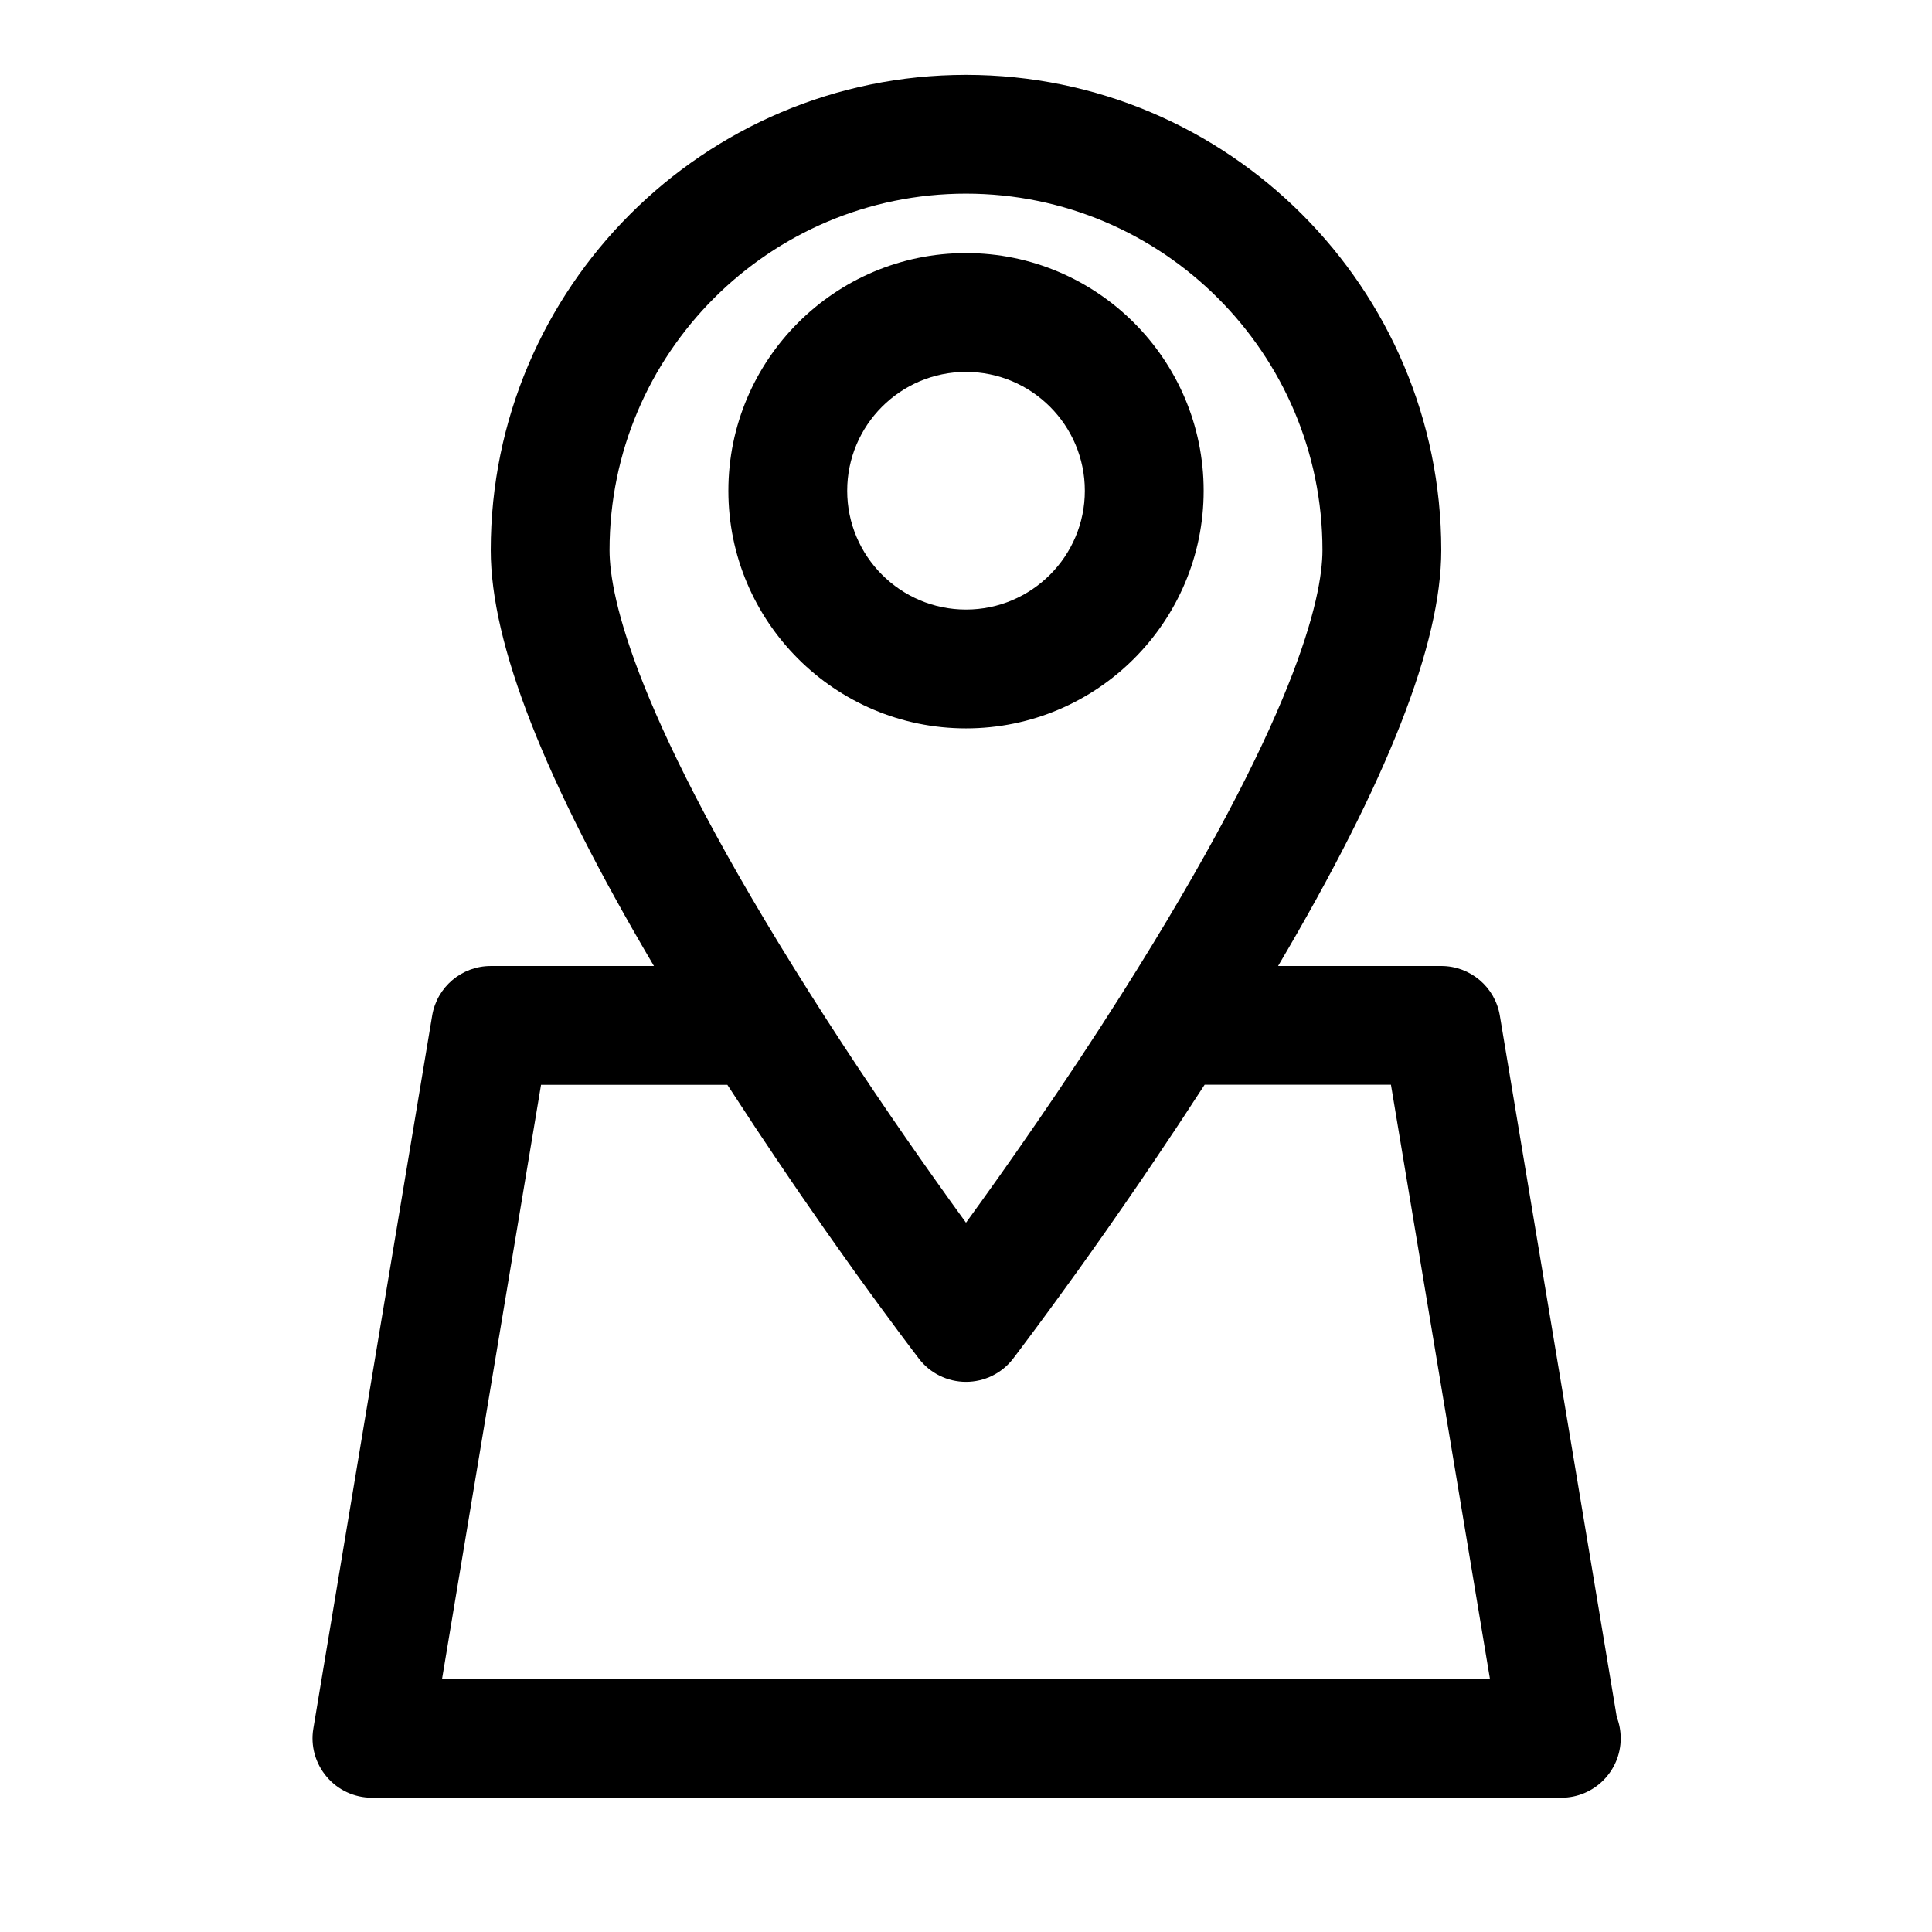
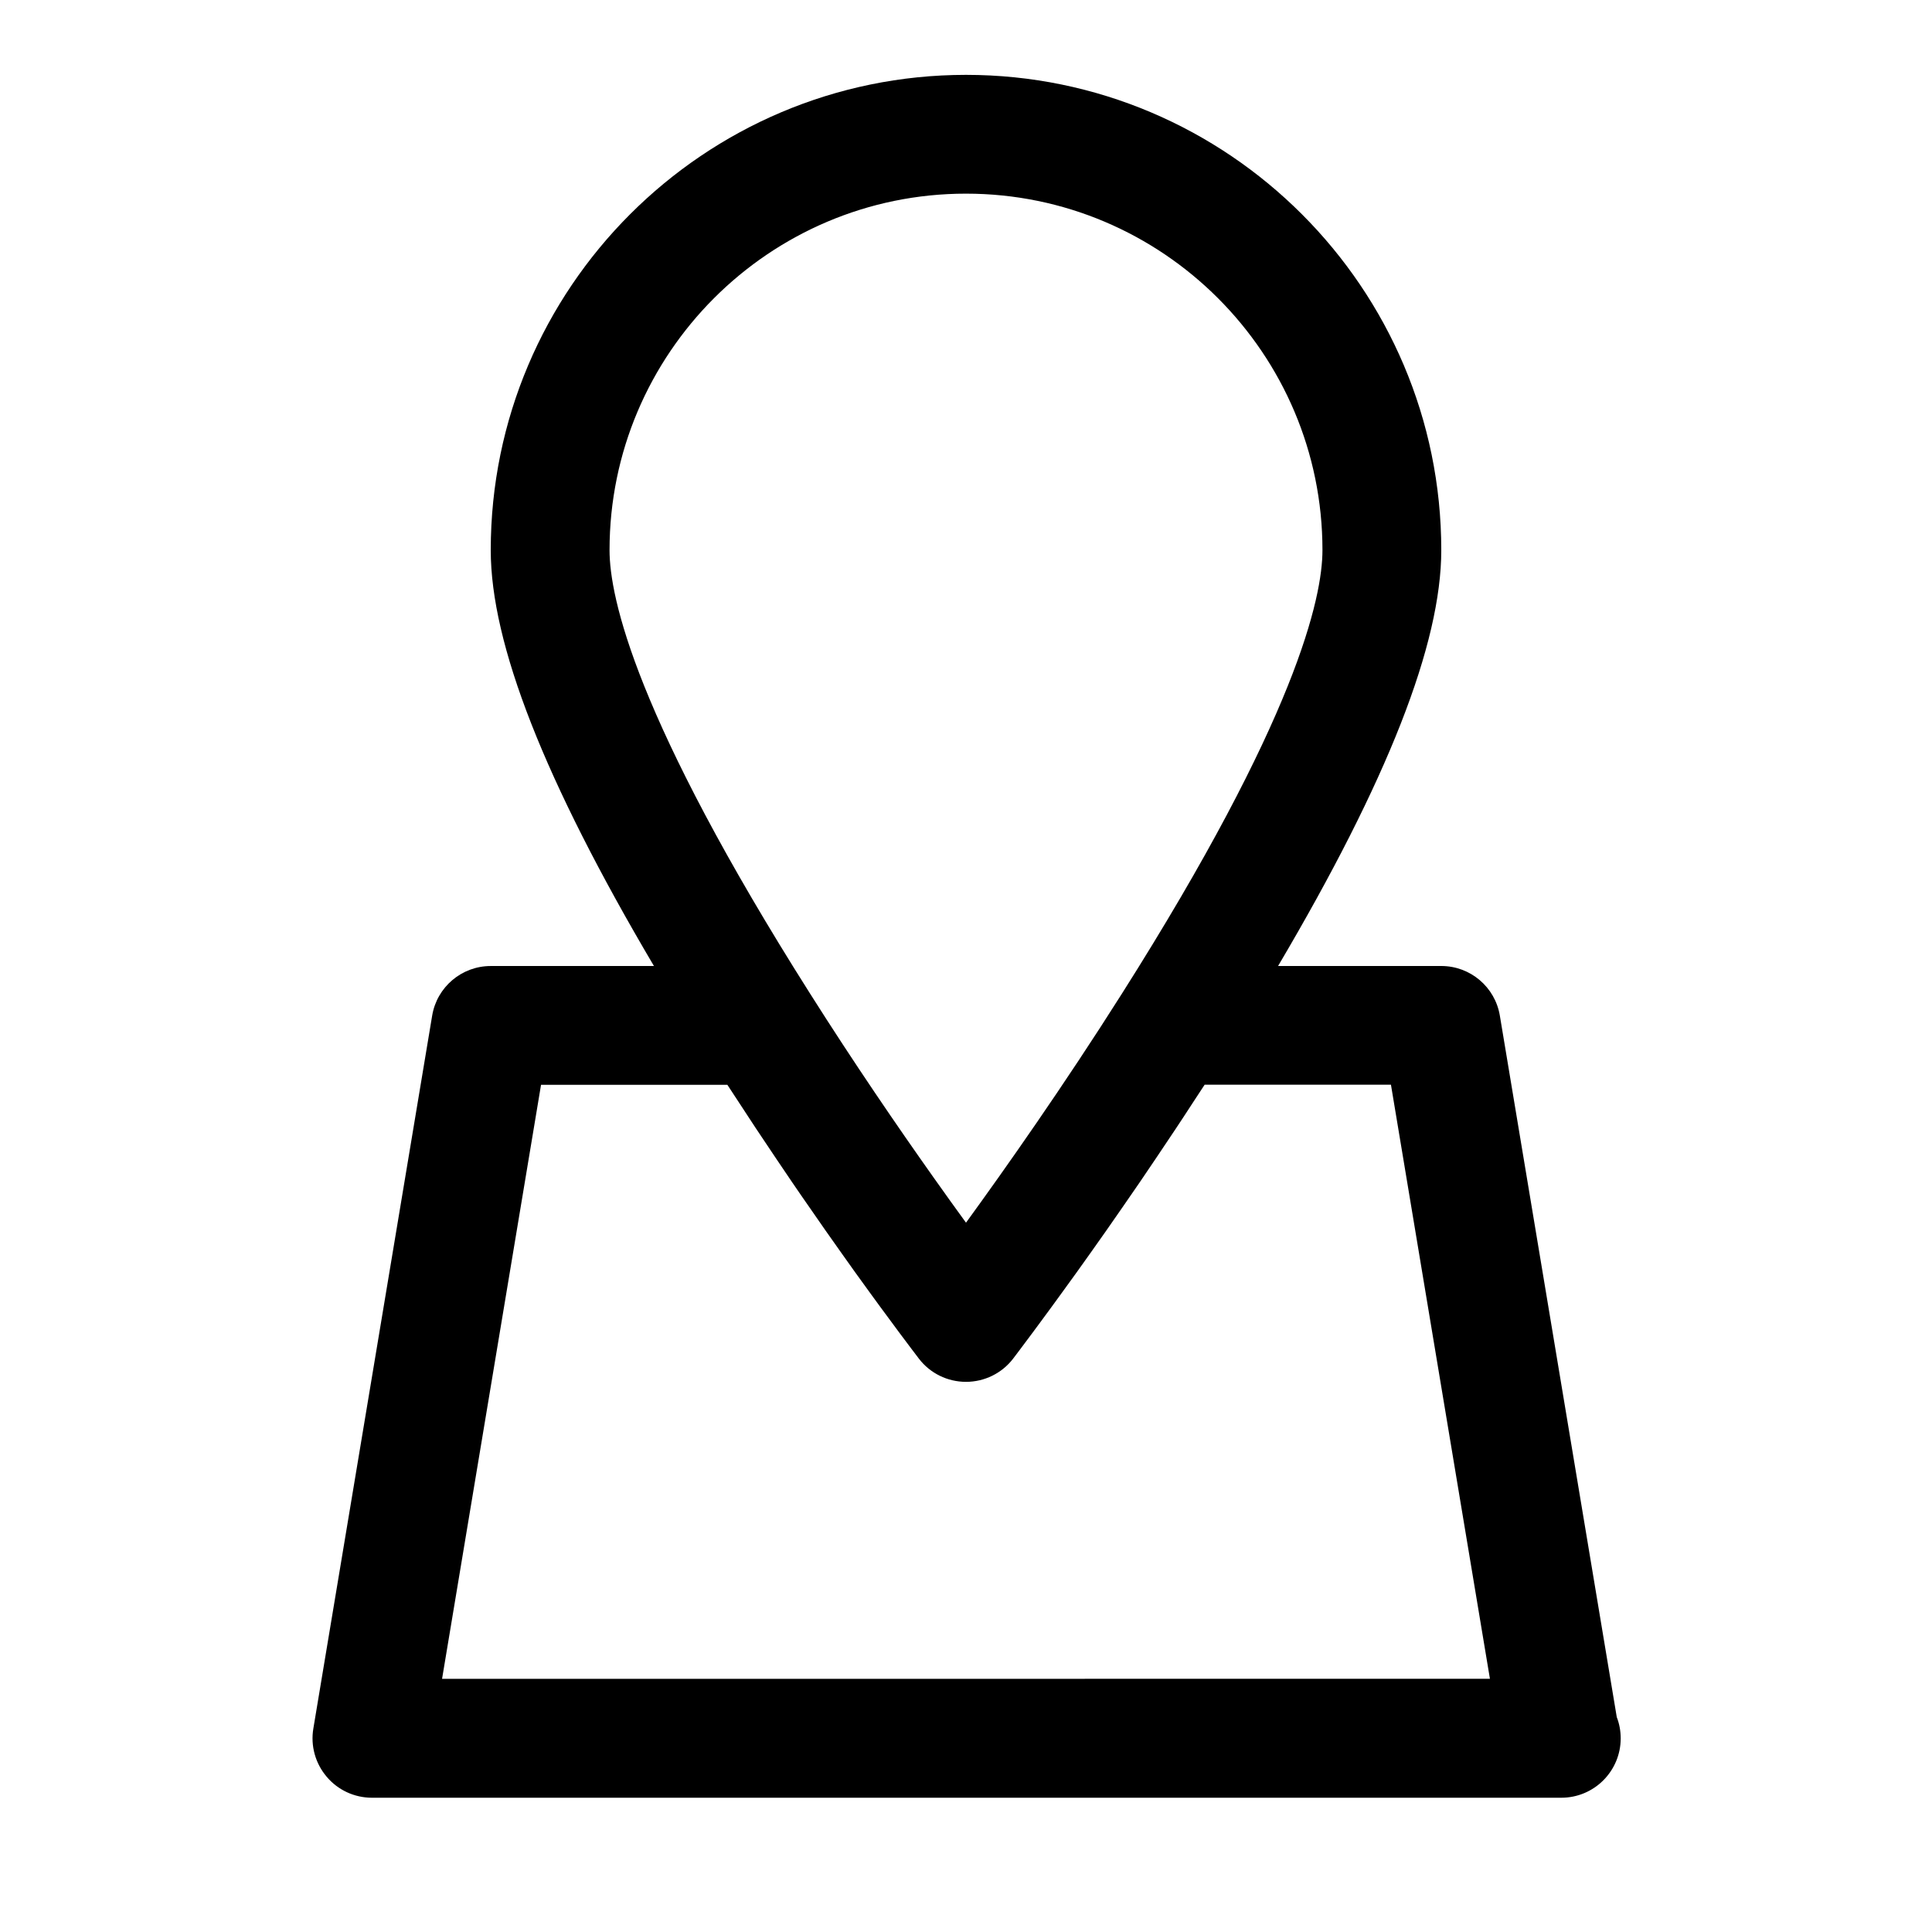
<svg xmlns="http://www.w3.org/2000/svg" fill="#000000" width="800px" height="800px" version="1.1" viewBox="144 144 512 512">
  <g>
-     <path d="m462.98 274.05c0-34.73-28.246-62.977-62.977-62.977s-62.977 28.246-62.977 62.977 28.246 62.977 62.977 62.977 62.977-28.246 62.977-62.977zm-94.465 0c0-17.367 14.121-31.488 31.488-31.488s31.488 14.121 31.488 31.488-14.121 31.488-31.488 31.488-31.488-14.125-31.488-31.488z" />
    <path d="m572.46 599.05-30.984-185.89c-1.258-7.59-7.824-13.16-15.523-13.16h-43.25c29.02-49.121 43.25-85.367 43.25-110.21 0-69.445-56.504-125.95-125.95-125.95-69.445 0-125.95 56.508-125.95 125.95 0 24.844 14.234 61.086 43.25 110.21l-43.25 0.004c-7.699 0-14.266 5.574-15.523 13.145l-31.488 188.93c-0.77 4.566 0.52 9.227 3.527 12.77 2.973 3.539 7.367 5.57 11.996 5.57h314.88c0.094 0 0.234-0.016 0.316 0 8.707 0 15.742-7.055 15.742-15.742-0.004-1.984-0.363-3.891-1.043-5.621zm-172.46-403.73c52.098 0 94.465 42.367 94.465 94.465 0 12.547-6.894 44.523-53.137 117.53-15.43 24.402-30.953 46.43-41.328 60.711-2.598-3.574-5.512-7.621-8.66-12.074-9.461-13.352-21.082-30.324-32.668-48.648-46.242-72.996-53.137-104.97-53.137-117.52 0-52.098 42.367-94.465 94.465-94.465zm-138.85 393.6 26.23-157.44h49.375c1.102 1.699 2.156 3.273 3.242 4.945 1.434 2.188 2.832 4.344 4.25 6.488 1.844 2.785 3.652 5.481 5.449 8.141 1.387 2.062 2.754 4.094 4.109 6.078 1.715 2.519 3.352 4.894 5.008 7.258 1.324 1.906 2.629 3.793 3.891 5.606 1.574 2.25 3.039 4.297 4.504 6.375 1.148 1.605 2.297 3.242 3.371 4.738 1.496 2.078 2.801 3.871 4.125 5.699 0.867 1.18 1.762 2.426 2.551 3.496 1.512 2.047 2.754 3.746 3.969 5.367 0.395 0.52 0.852 1.148 1.195 1.621 1.418 1.906 2.566 3.434 3.418 4.551 0.031 0.047 0.094 0.109 0.125 0.156 0.867 1.148 1.434 1.875 1.559 2.062 2.965 3.875 7.578 6.141 12.477 6.141 4.894 0 9.508-2.266 12.484-6.141 0.141-0.172 0.691-0.914 1.559-2.062 0.047-0.047 0.109-0.141 0.141-0.188 0.836-1.102 1.938-2.566 3.32-4.441 0.457-0.613 1.055-1.418 1.574-2.125 1.133-1.527 2.266-3.07 3.652-4.961 0.805-1.102 1.715-2.363 2.598-3.574 1.309-1.793 2.582-3.559 4.047-5.59 1.133-1.574 2.348-3.289 3.559-4.992 1.402-1.984 2.785-3.922 4.281-6.062 1.355-1.922 2.754-3.953 4.172-6 1.543-2.219 3.055-4.41 4.66-6.754 1.48-2.172 2.977-4.394 4.504-6.66 1.668-2.473 3.32-4.945 5.039-7.527 1.543-2.312 3.07-4.66 4.629-7.055 1.008-1.559 2-3.023 3.023-4.613h49.375l26.23 157.44-277.7 0.008z" />
  </g>
</svg>